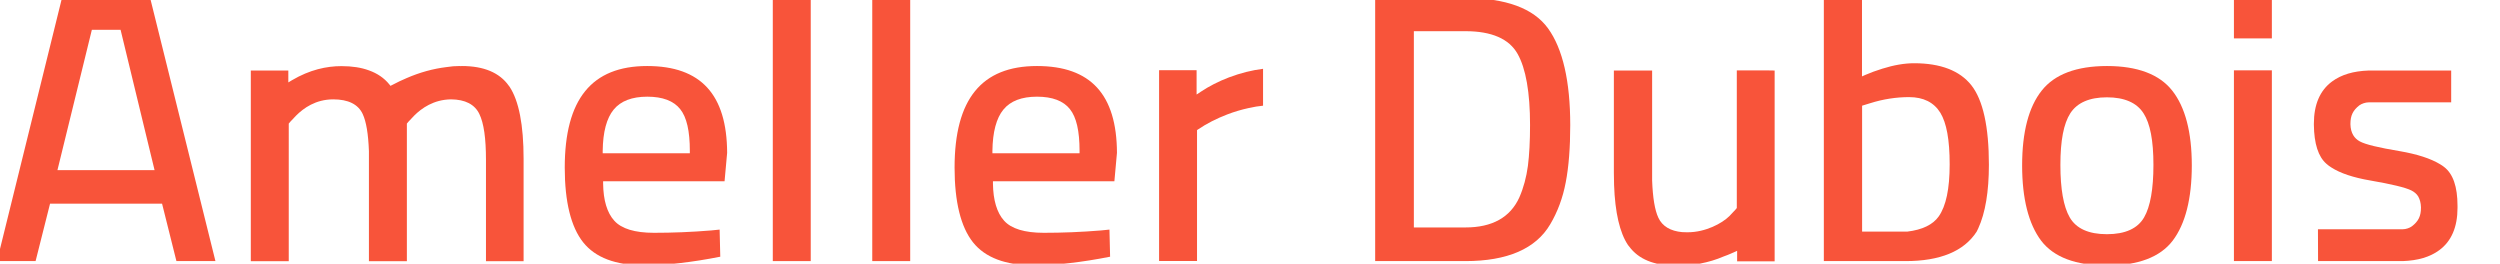
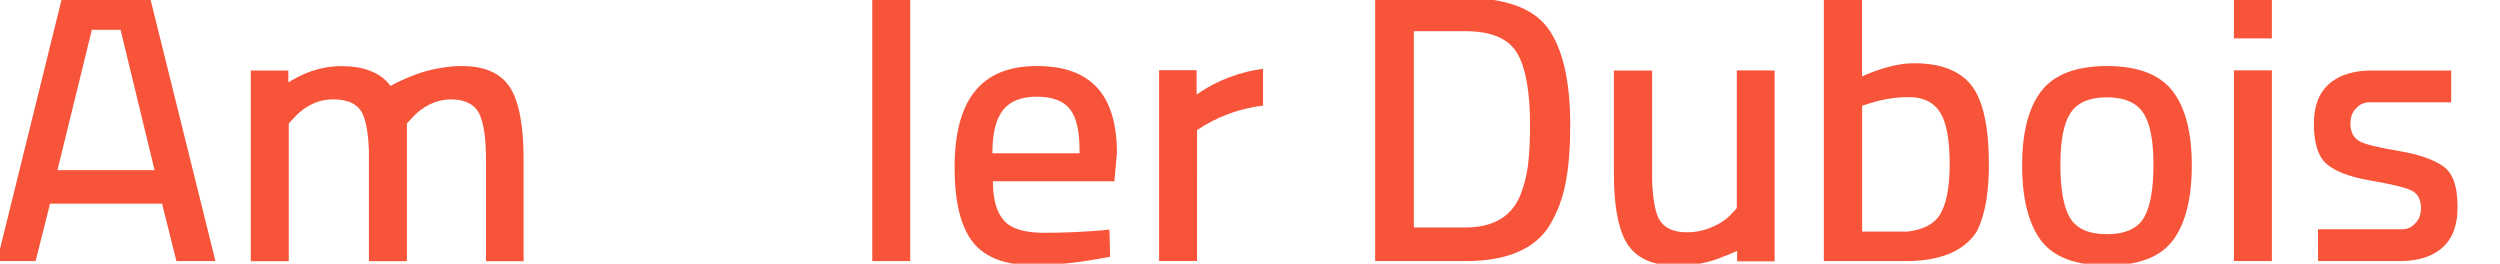
<svg xmlns="http://www.w3.org/2000/svg" version="1.1" id="Calque_1" viewBox="0 0 2290 246" style="enable-background:new 0 0 2290 246;" xml:space="preserve" preserveAspectRatio="xMinYMin" width="256" height="27">
  <style type="text/css">
	.st0{fill:#F8543A;}
</style>
  <g>
-     <path class="st0" d="M603.8,61.6c-51.8,0-76.9,31-76.9,94.8c0,31.9,5.8,55.4,17.2,69.7c11.3,14.2,30.3,21.4,56.5,21.4   c20.7,0,44.7-2.7,71.4-8l-0.6-25.3l-7.9,0.8c-18.2,1.5-36.2,2.2-53.4,2.2c-17.8,0-30.3-3.8-37-11.3c-6.7-7.4-10.2-19-10.4-34.6   v-2.2H676l2.4-26.5C678.2,88.2,653.9,61.6,603.8,61.6 M643.6,143h-81.3v-2.2c0.2-17.7,3.7-30.6,10.2-38.5   c6.6-8.1,17.2-12.1,31.4-12.1c14.3,0,24.6,3.9,30.7,11.6c6.1,7.6,9,20.4,9,39.1L643.6,143L643.6,143z" />
-     <rect x="721" y="-1.8" class="st0" width="35.4" height="245.4" />
    <rect x="813.8" y="-1.8" class="st0" width="35.4" height="245.4" />
    <path class="st0" d="M967.5,61.6c-51.8,0-76.9,31-76.9,94.8c0,31.9,5.8,55.4,17.2,69.7c11.3,14.2,30.3,21.4,56.5,21.4   c20.7,0,44.7-2.7,71.4-8l-0.6-25.3l-7.9,0.8c-18.2,1.5-36.2,2.2-53.4,2.2c-17.8,0-30.3-3.8-37-11.3c-6.7-7.4-10.2-19.1-10.4-34.6   v-2.2h113.3l2.4-26.5C1041.9,88.2,1017.6,61.6,967.5,61.6 M1007.2,143h-81.3v-2.2c0.2-17.6,3.7-30.6,10.2-38.5   c6.6-8.1,17.1-12.1,31.4-12.1s24.6,3.9,30.7,11.6c6.1,7.6,9,20.4,9,39.1L1007.2,143L1007.2,143z" />
    <path class="st0" d="M1283,243.6h84.2c39.1,0,65.7-11.5,79.1-34.3c6.9-11.6,11.8-24.8,14.5-39.2c2.8-14.5,4.2-32.4,4.2-53.4   c0-40.9-7-71.3-20.7-90.2c-13.6-18.8-39.5-28.3-77-28.3H1283V243.6L1283,243.6z M1367.3,212.2h-48.2V29.1h48.2   c24.3,0,40.7,7.1,48.6,21.2c7.7,13.6,11.6,36,11.6,66.3c0,15.2-0.7,28-2,38.2c-1.4,10.4-4,20.3-8,29.4   C1409,202.9,1392.1,212.2,1367.3,212.2" />
    <path class="st0" d="M1904.9,84.5c-12.2,15.3-18.3,38.8-18.3,69.8c0,31,6,54.6,17.7,70.2c11.7,15.4,32.3,23.2,61.4,23.2   c29.1,0,49.7-7.8,61.4-23.2c11.8-15.6,17.8-39.2,17.8-70.2c0-30.9-6.1-54.4-18.3-69.8c-12-15.2-32.5-22.9-60.8-22.9   C1937.4,61.6,1916.9,69.3,1904.9,84.5 M1965.7,218.5c-17.1,0-28.7-5.3-34.7-15.7c-5.8-10-8.7-26.5-8.7-48.9c0-22.7,3-38.5,9.3-48.3   c6.4-9.8,17.8-14.8,34.1-14.8s27.8,5,34.1,14.8c6.3,9.7,9.3,25.5,9.3,48.3c0,22.4-2.9,38.9-8.7,48.9   C1994.4,213.2,1982.8,218.5,1965.7,218.5" />
    <path class="st0" d="M2084.2,243.6h35.4v-178h-35.4V243.6z M2084.2,35.8h35.4V-1.8h-35.4V35.8z" />
    <path class="st0" d="M2162.7,243.6h79c14.2-0.5,25.4-3.8,34.1-10.2c11.3-8.3,17-21.6,17-39.4v-1.5V192c0-17.9-4.2-29.9-12.6-36.3   c-1.1-0.9-2.4-1.7-3.7-2.5c-8.7-5.3-21.4-9.4-37.7-12.2c-19.7-3.3-31.9-6.2-37.2-9.1c-2.6-1.4-4.7-3.4-6.1-5.8   c-1.6-2.7-2.5-6.1-2.6-10v-0.7c0-7.6,2.4-12.5,8.3-17.1c2.2-1.6,5.8-2.8,8.6-2.8h77.1V65.8h-77c-14.2,0.5-25.4,3.8-34.1,10.2   c-11.3,8.3-17,21.5-17,39.4v1c0.2,17.7,4.1,29.8,11.7,36.4c1.3,1.2,2.9,2.4,4.7,3.5c8.2,5.3,20.4,9.4,36.3,12.1   c19.7,3.4,32.6,6.5,38.1,9.2c2.8,1.4,5,3.2,6.5,5.6c1.6,2.8,2.5,6.2,2.6,10.1v0.7c0,7.6-2.4,12.5-8.4,17.1   c-2.1,1.6-5.7,2.8-8.6,2.8h-79.1L2162.7,243.6z" />
    <path class="st0" d="M164.6,243.6H201L140.1-1.8H57.8L-2.8,243.6h36L46.7,190h104.5L164.6,243.6z M144.2,158.7H53.6L85.7,27.8h26.8   L144.2,158.7z" />
    <path class="st0" d="M475.4,80.9l-0.7-0.9c-8.6-12.2-23.3-18.4-43.8-18.4l-1,0.1l-1-0.1c-4,0-8.2,0.3-12.4,1   c-12.3,1.5-24.8,4.9-37.2,10.3c-4.5,1.9-8.9,4-13.4,6.4l-1.6,0.8l-1.1-1.4c-4.8-5.9-11.1-10.2-18.9-13c-7.3-2.7-15.8-4-25.7-4   c-13.9,0-29.5,3.3-46.3,13.2l-3.3,2V65.8h-35v177.9h35.4V115.3c0,0,1.2-1.7,6.8-7.4c7-7,18.3-15.2,34.7-15.2   c14,0,23.3,4.6,27.5,13.7c3.3,7.1,5.2,18.5,5.8,34.7v102.6h0.2h35h0.2V115.3c0,0,1.2-1.7,6.8-7.4c6.9-6.9,18.2-15,34.4-15.2   c13.2,0.1,22.1,4.7,26.4,13.6c4.2,8.6,6.2,22.6,6.2,42.9v94.5h1.3h33.8v-95.5C488.5,116.6,484.1,94,475.4,80.9" />
    <path class="st0" d="M1649.9,65.7h-0.2h-29.3v128.4c0,0-1.2,1.7-6.8,7.4c-7,7-22.5,15.2-38.9,15.2h-1c-1.1,0-2.2-0.1-3.2-0.1h-0.9   c-11.1-1-18.7-5.5-22.4-13.5c-3.3-7.1-5.2-18.5-5.8-34.7V65.8h-0.2h-0.4h-1.3H1506h-0.1h-0.2v95.5c0,3.9,0.1,7.6,0.2,11.3   c0.9,25.7,5.3,44.5,12.9,55.9l0.7,0.9l0.5,0.6c8.7,11.8,23.2,17.8,43.4,17.8h1h1h0.8h0.8c11.4,0,26.8-2.3,41.3-8.6   c2.2-0.8,4.4-1.6,6.6-2.6c1.9-0.8,3.9-1.7,5.8-2.6v9.8h29.2h5.8v-40.7V65.8L1649.9,65.7L1649.9,65.7z" />
    <path class="st0" d="M1146.6,72.2c-9.7,3.7-18.9,8.4-26.6,13.6l-3.6,2.4V84V67.7v-2.2h-35v178h35.4v-2.4V167v-23v-16v-5.3l0,0v-1.3   l1-0.7c8-5.4,17.2-10.1,27.1-13.9c6.5-2.5,13.2-4.5,20.1-6c4.8-1.1,9.3-1.8,13.4-2.2v-1.3V64.2   C1168.4,65.4,1157.5,68.1,1146.6,72.2" />
    <path class="st0" d="M1701.6,243.6h76.3c32.2,0,54.5-9.2,66.3-27.5c0.5-0.9,1-2,1.5-3.1c6.6-14.4,9.9-34.3,9.9-59.3   c0-35.5-5.5-60.4-16.4-74.2l0,0c-10.8-13.6-28.7-20.5-53.4-20.5c-8.9,0-18.9,1.7-29.7,5.1c-6,1.9-11,3.7-15.8,5.8l-3.1,1.4V-1.8   h-35.6V243.6L1701.6,243.6z M1739.5,216.1h-2.2V98.6l7.5-2.3c12-3.8,24.3-5.7,36.3-5.7c13.4,0,23.2,4.9,29.2,14.6   c5.8,9.5,8.7,25.2,8.7,48.1c0,23-3.4,38.9-10.2,48.6c-5.5,7.8-15.4,12.5-29.4,14.2H1739.5z" />
  </g>
</svg>